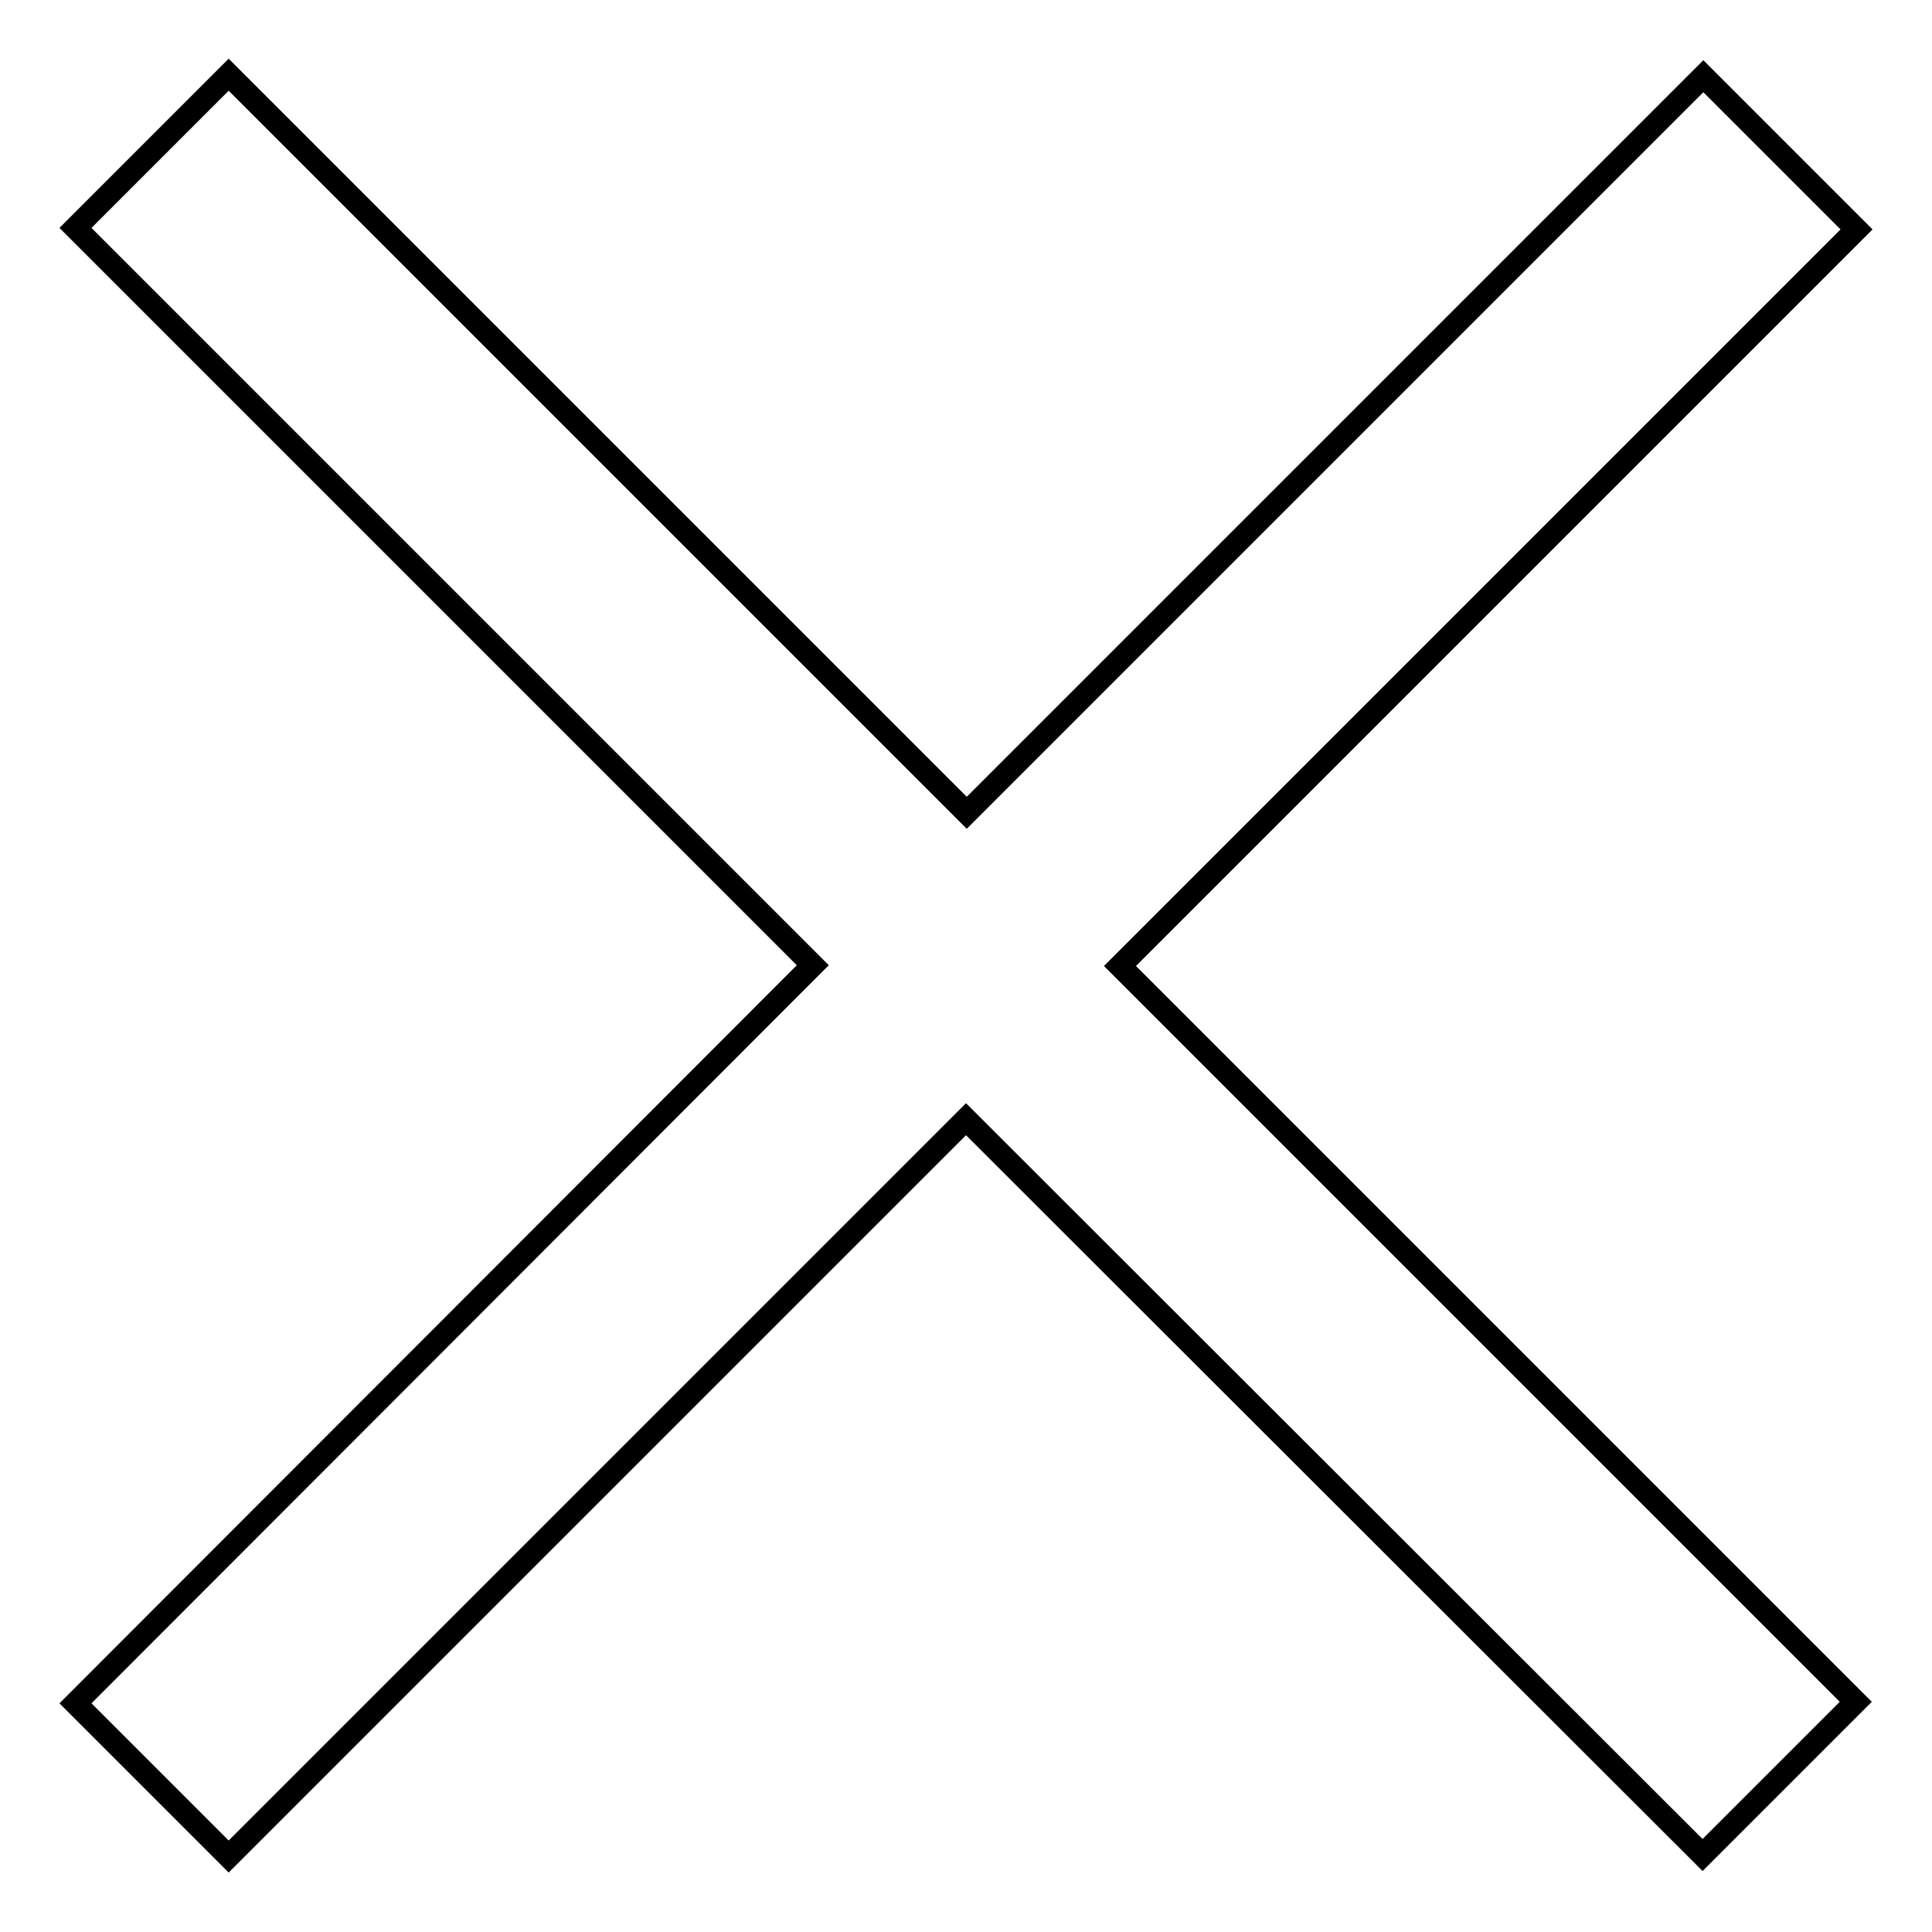
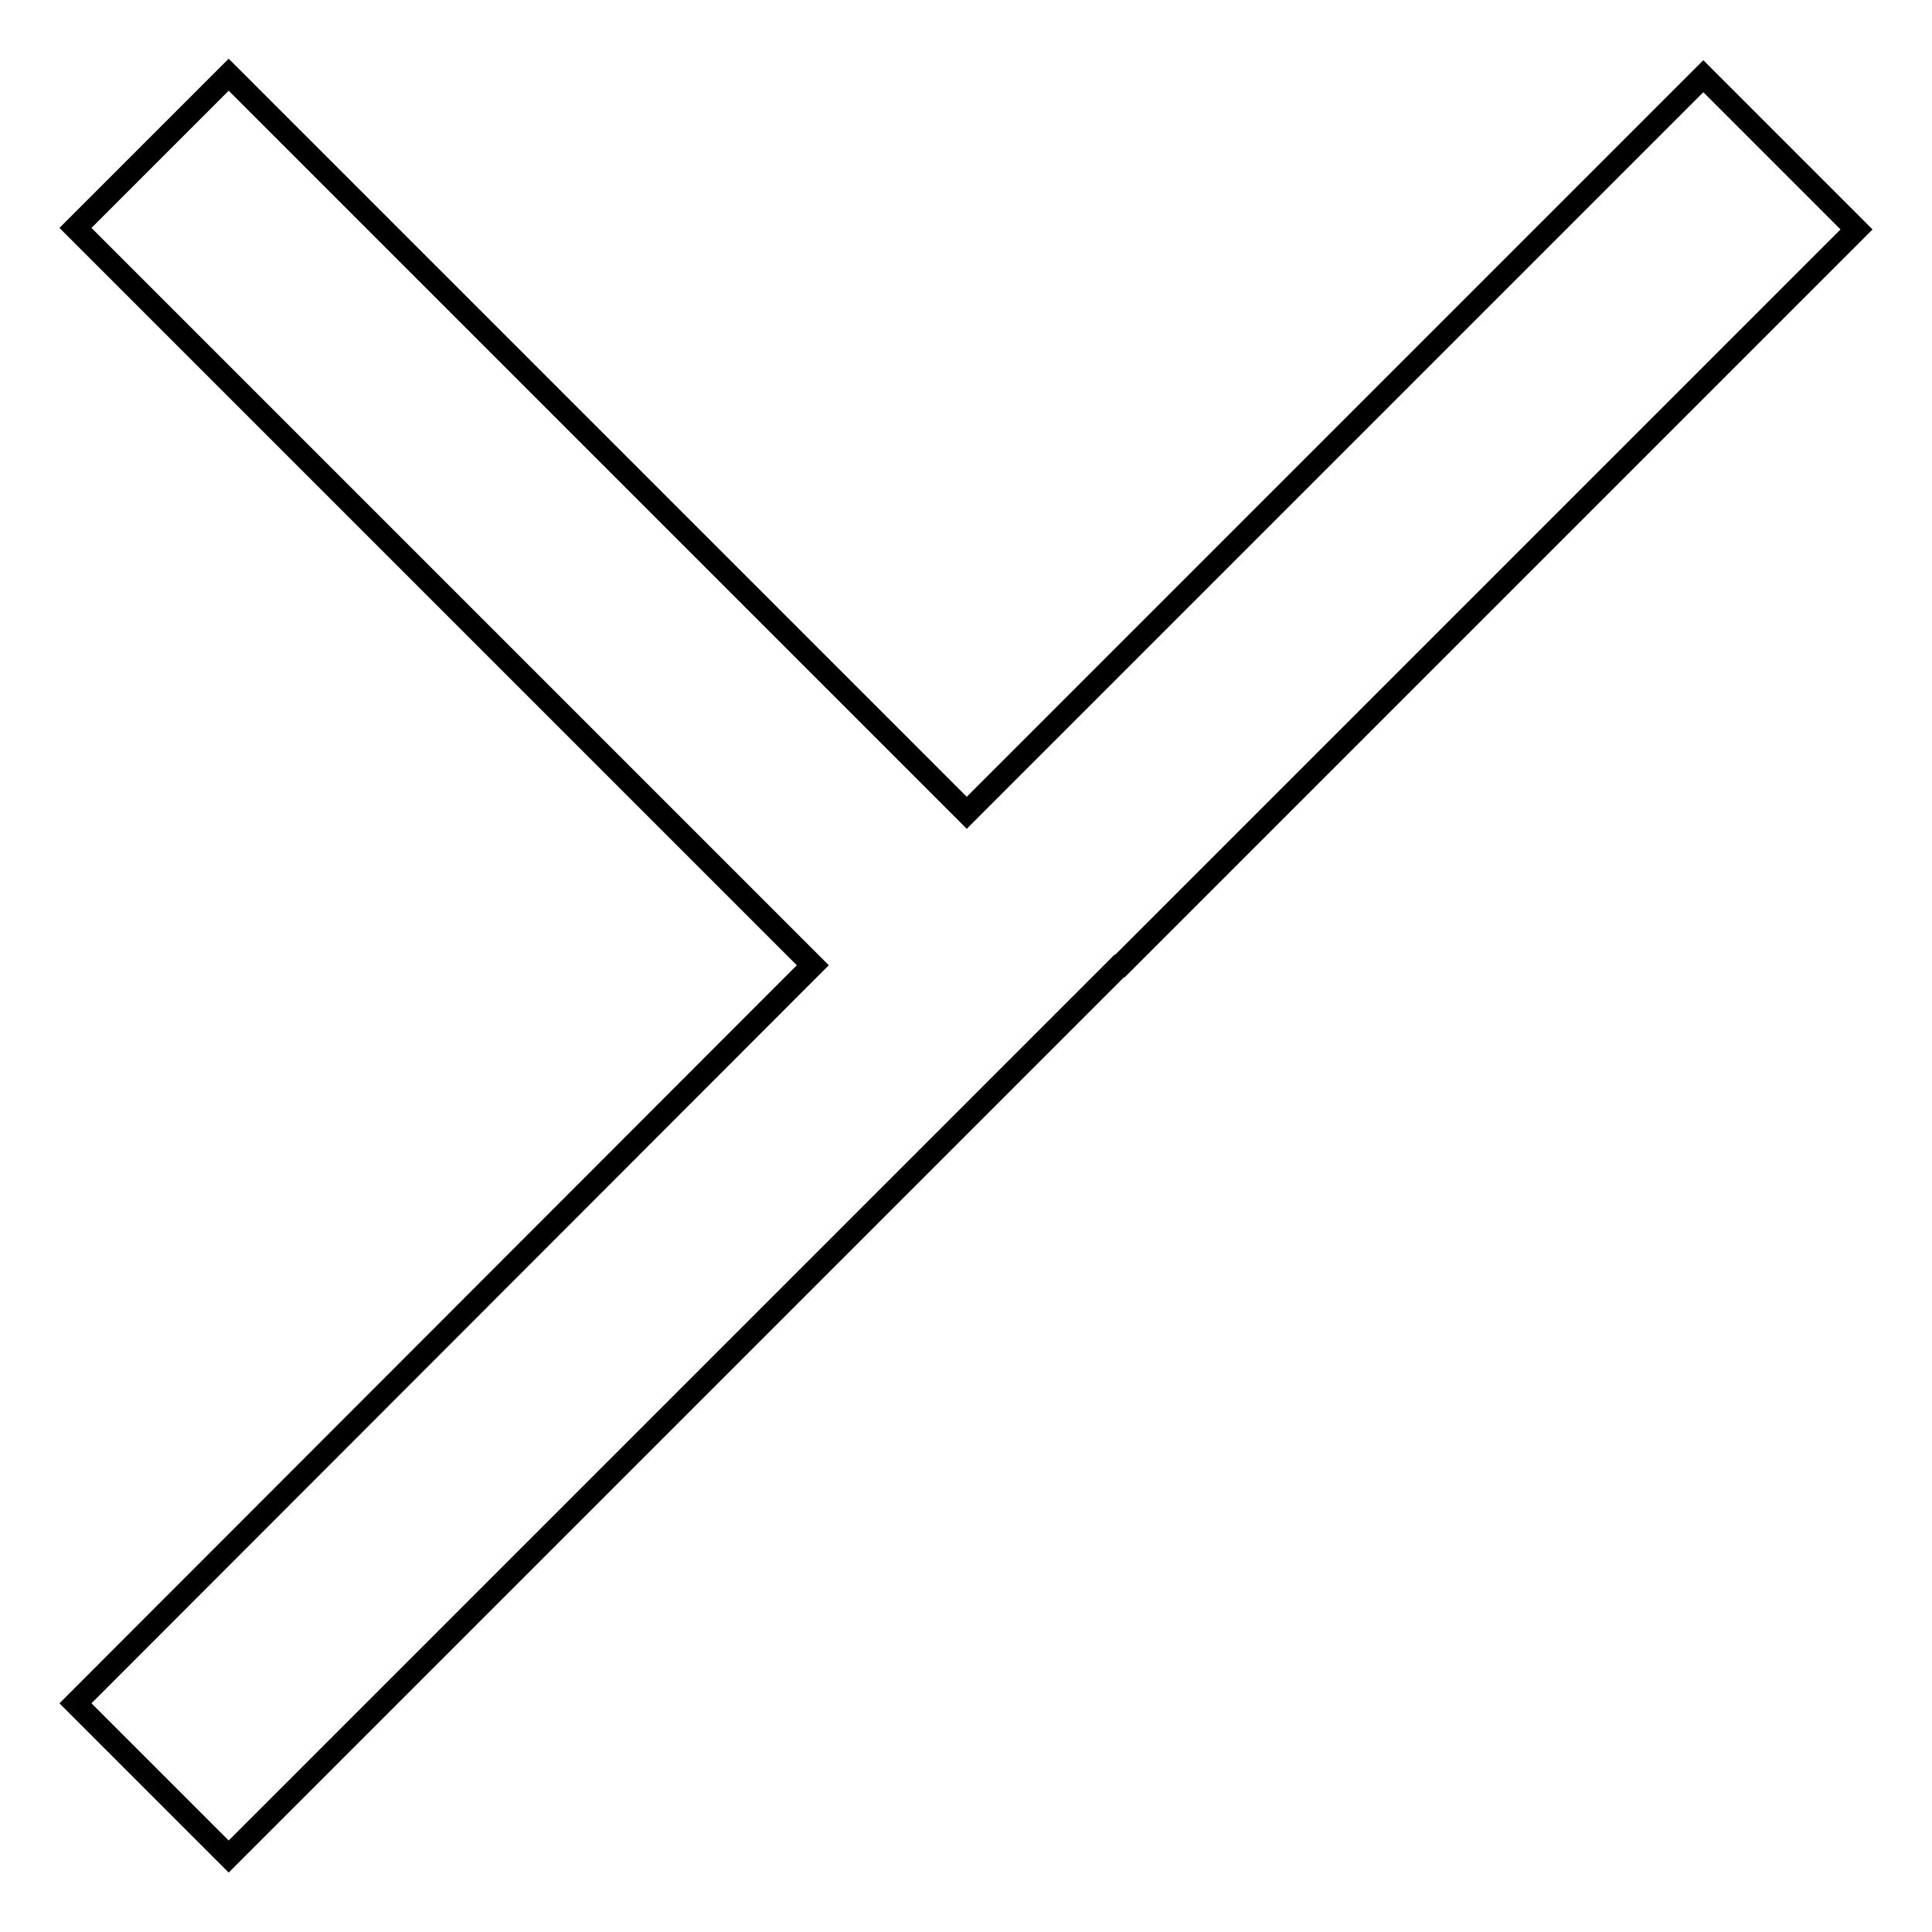
<svg xmlns="http://www.w3.org/2000/svg" version="1.1" x="0px" y="0px" viewBox="0 0 256 256" enable-background="new 0 0 256 256" xml:space="preserve">
  <g>
    <g>
-       <path stroke-width="3" fill-opacity="0" stroke="#000000" d="M246,30.4l-20.3-20.3l-97.6,97.6L30.3,9.9L10,30.2l97.7,97.7L10,225.7l20.3,20.3l97.7-97.7l97.6,97.5l20.3-20.3L148.4,128L246,30.4z" />
+       <path stroke-width="3" fill-opacity="0" stroke="#000000" d="M246,30.4l-20.3-20.3l-97.6,97.6L30.3,9.9L10,30.2l97.7,97.7L10,225.7l20.3,20.3l97.7-97.7l20.3-20.3L148.4,128L246,30.4z" />
    </g>
  </g>
</svg>